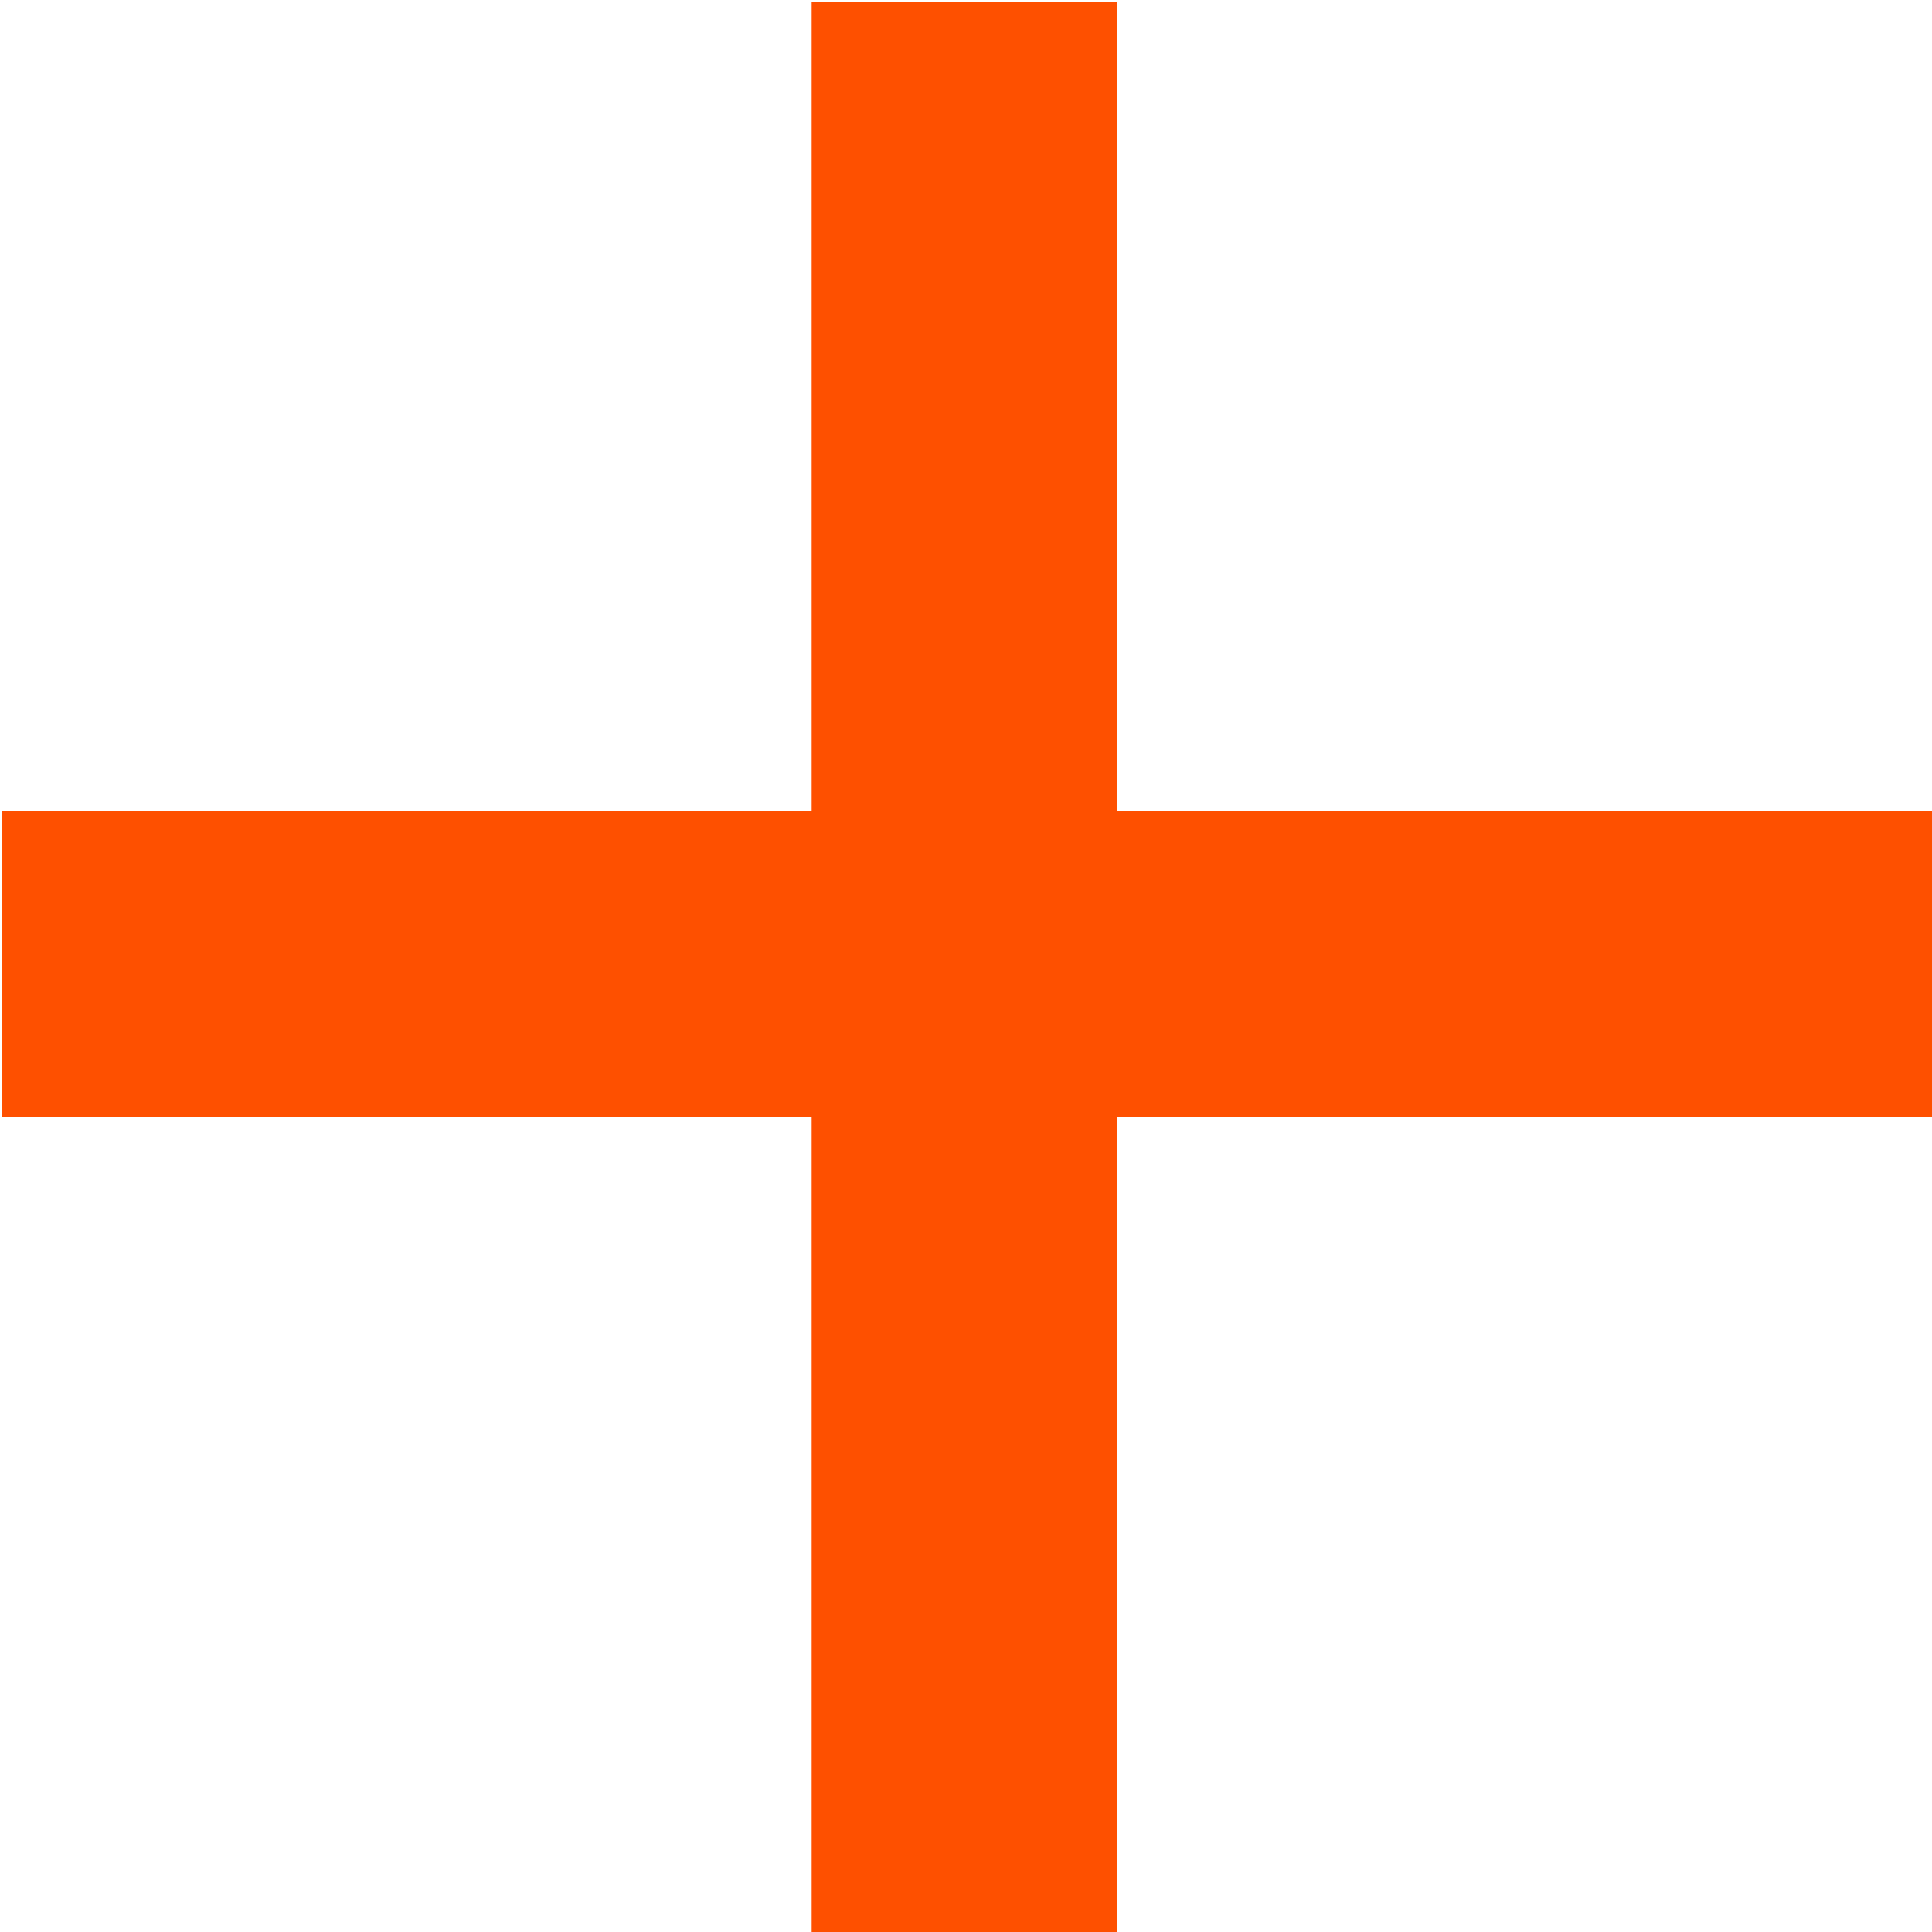
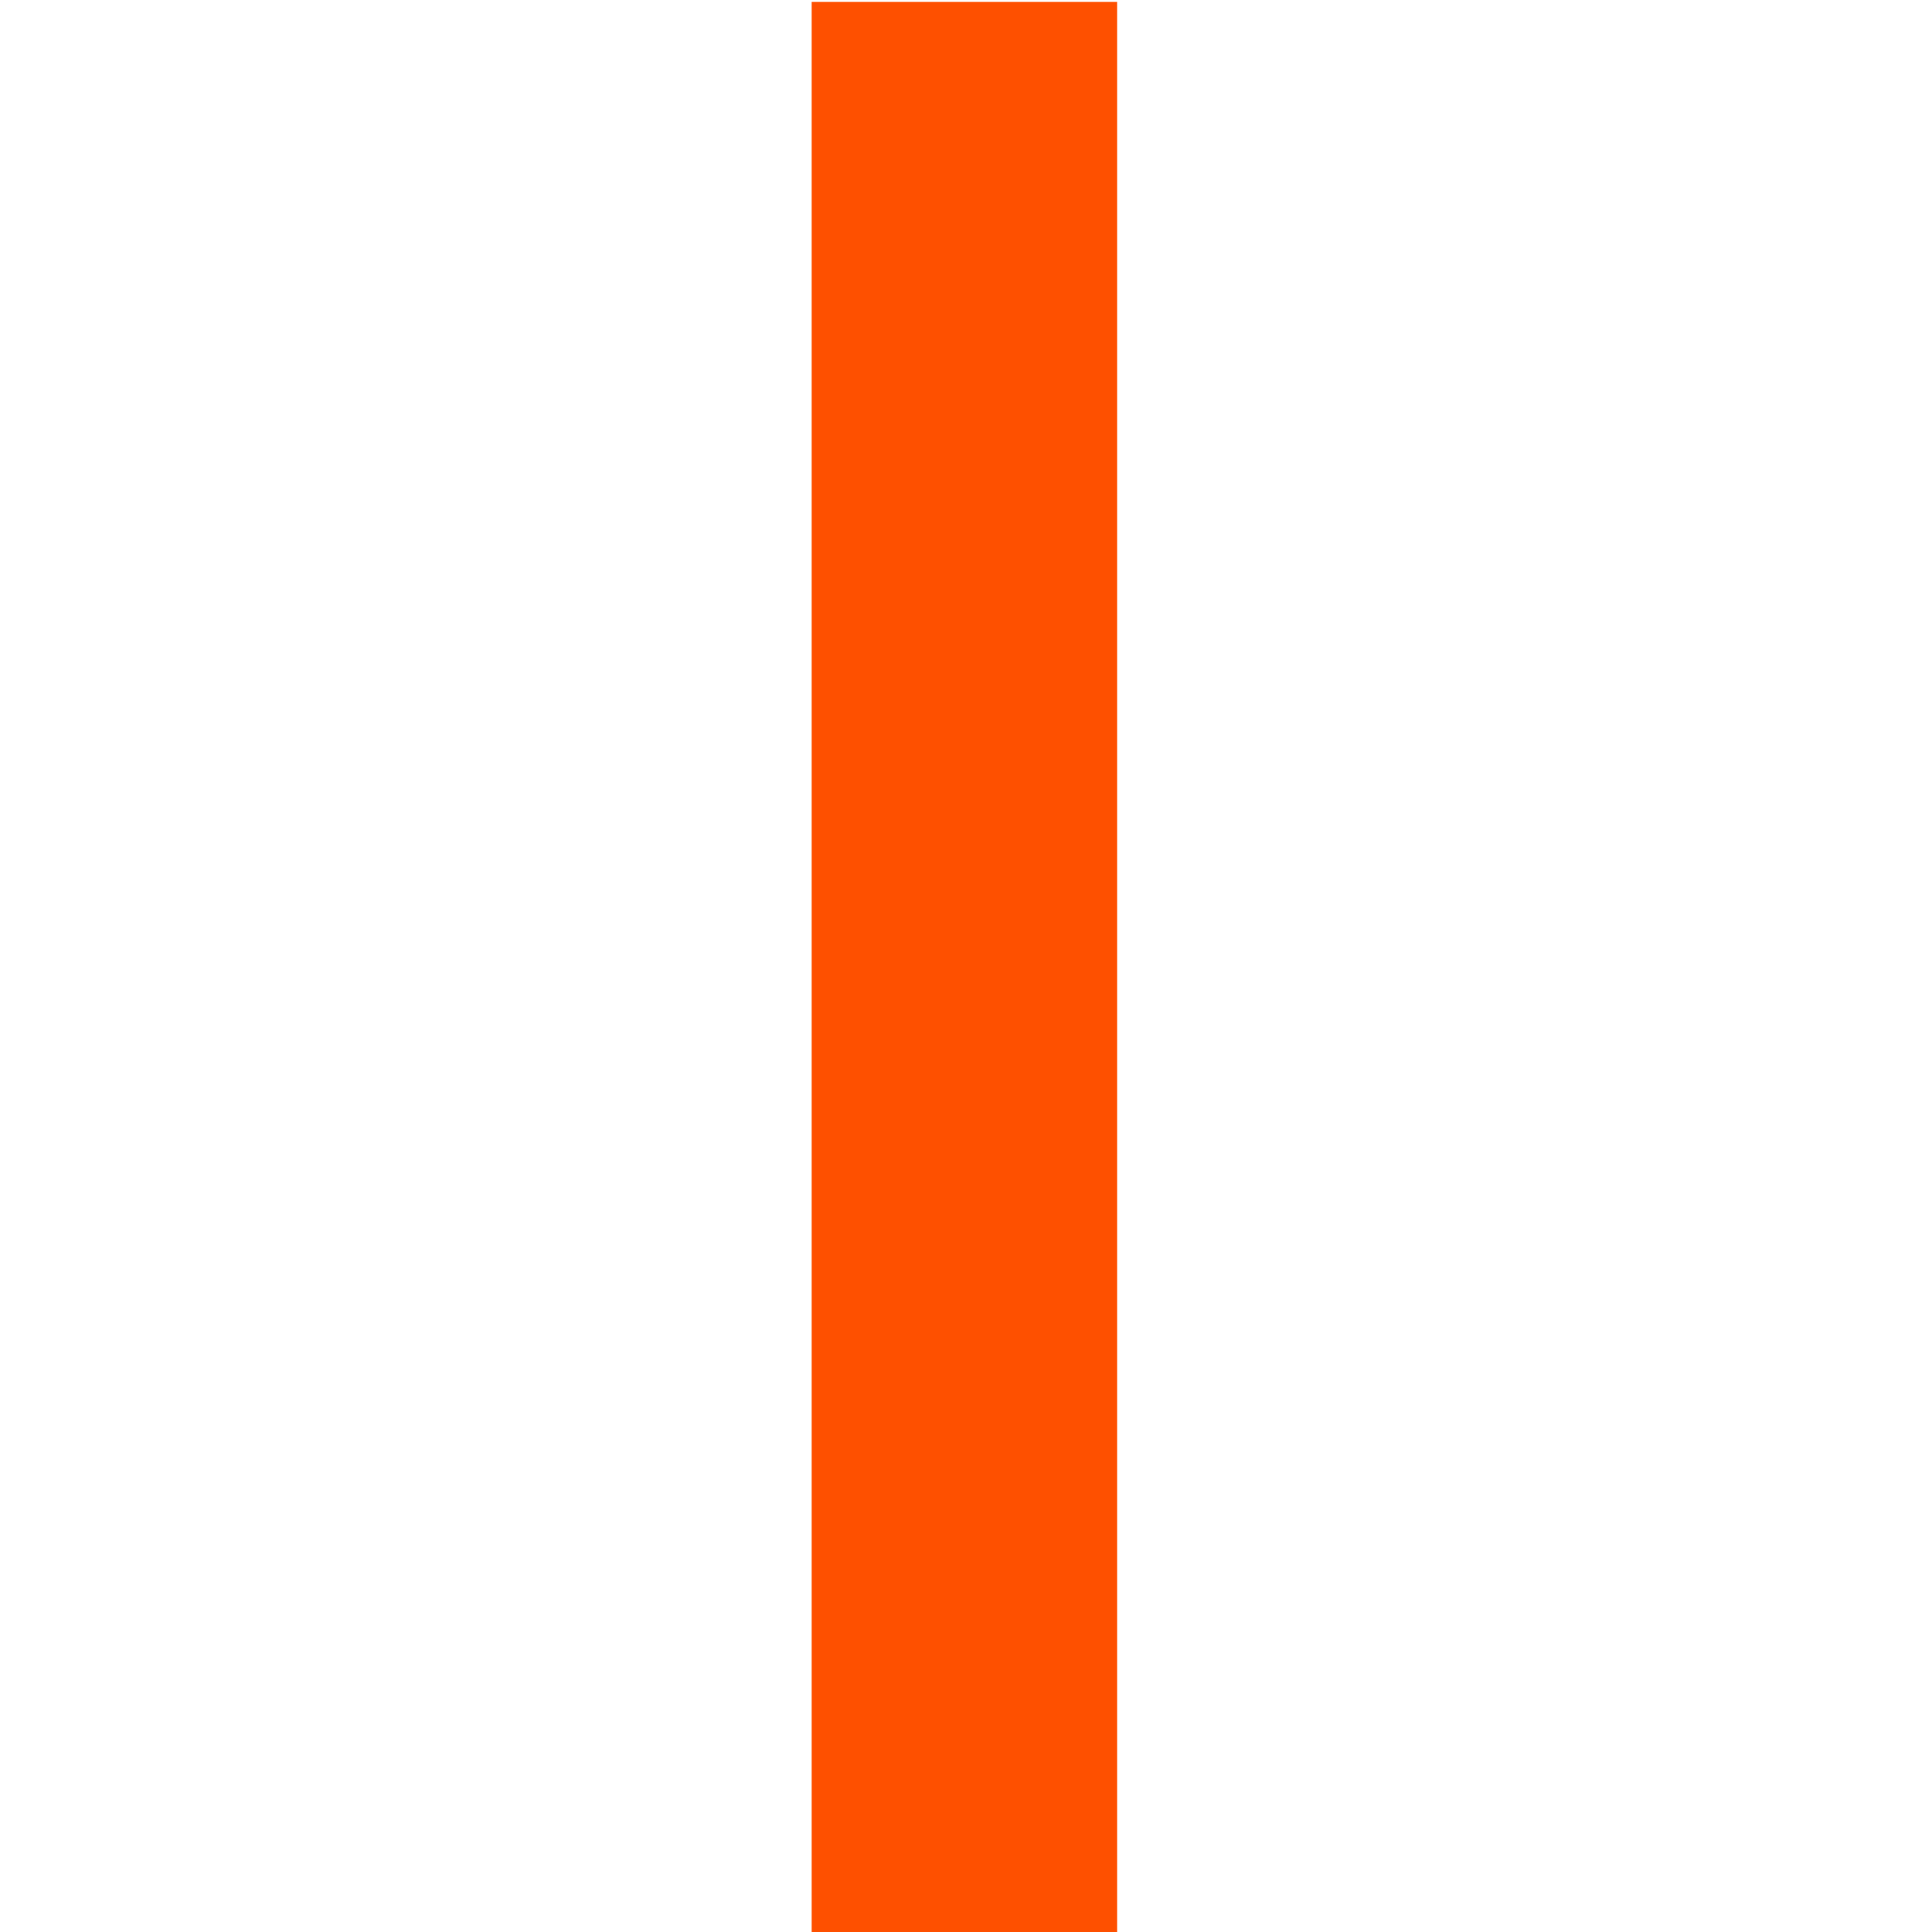
<svg xmlns="http://www.w3.org/2000/svg" version="1.1" id="Capa_1" x="0px" y="0px" viewBox="0 0 25.3 25.3" style="enable-background:new 0 0 25.3 25.3;" xml:space="preserve">
  <style type="text/css">
	.st0{fill:#FE5000;stroke:#FE5000;stroke-width:4;}
</style>
  <g id="Grupo_132" transform="translate(-377.371 -1101.375)">
    <path id="Trazado_209" class="st0" d="M390,1101.4v25.3" />
-     <path id="Trazado_210" class="st0" d="M377.4,1114h25.3" />
  </g>
</svg>